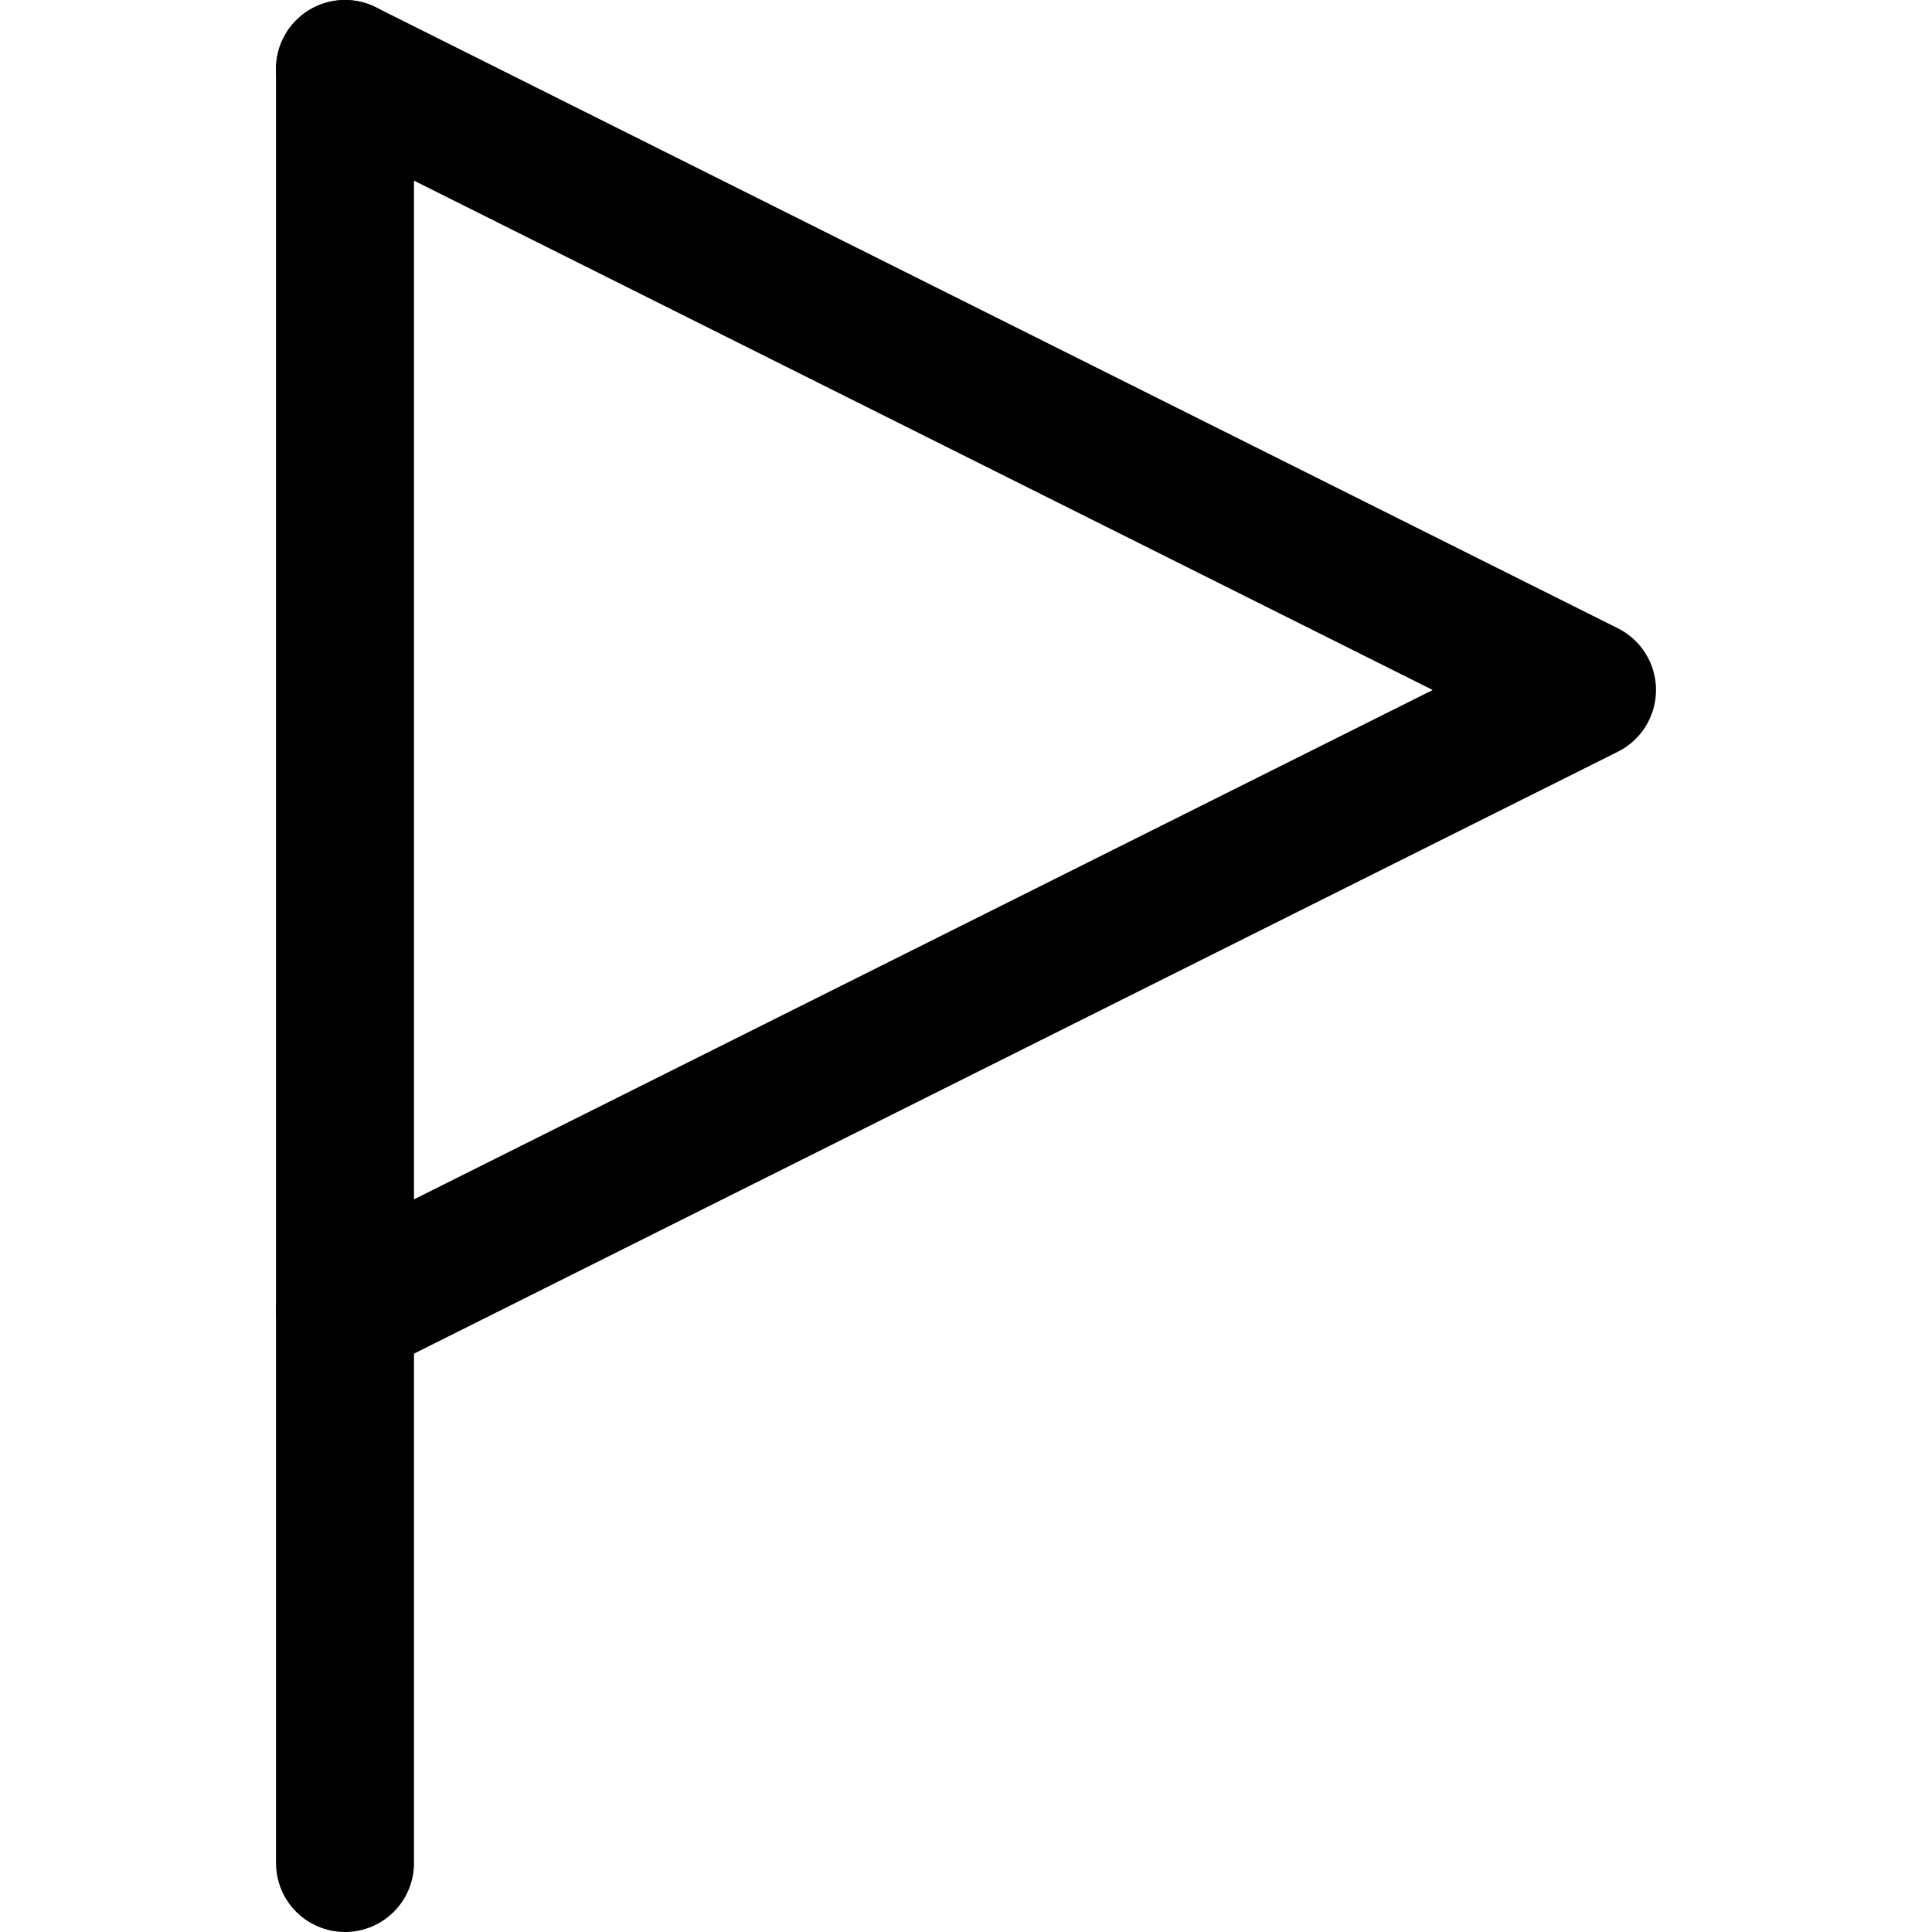
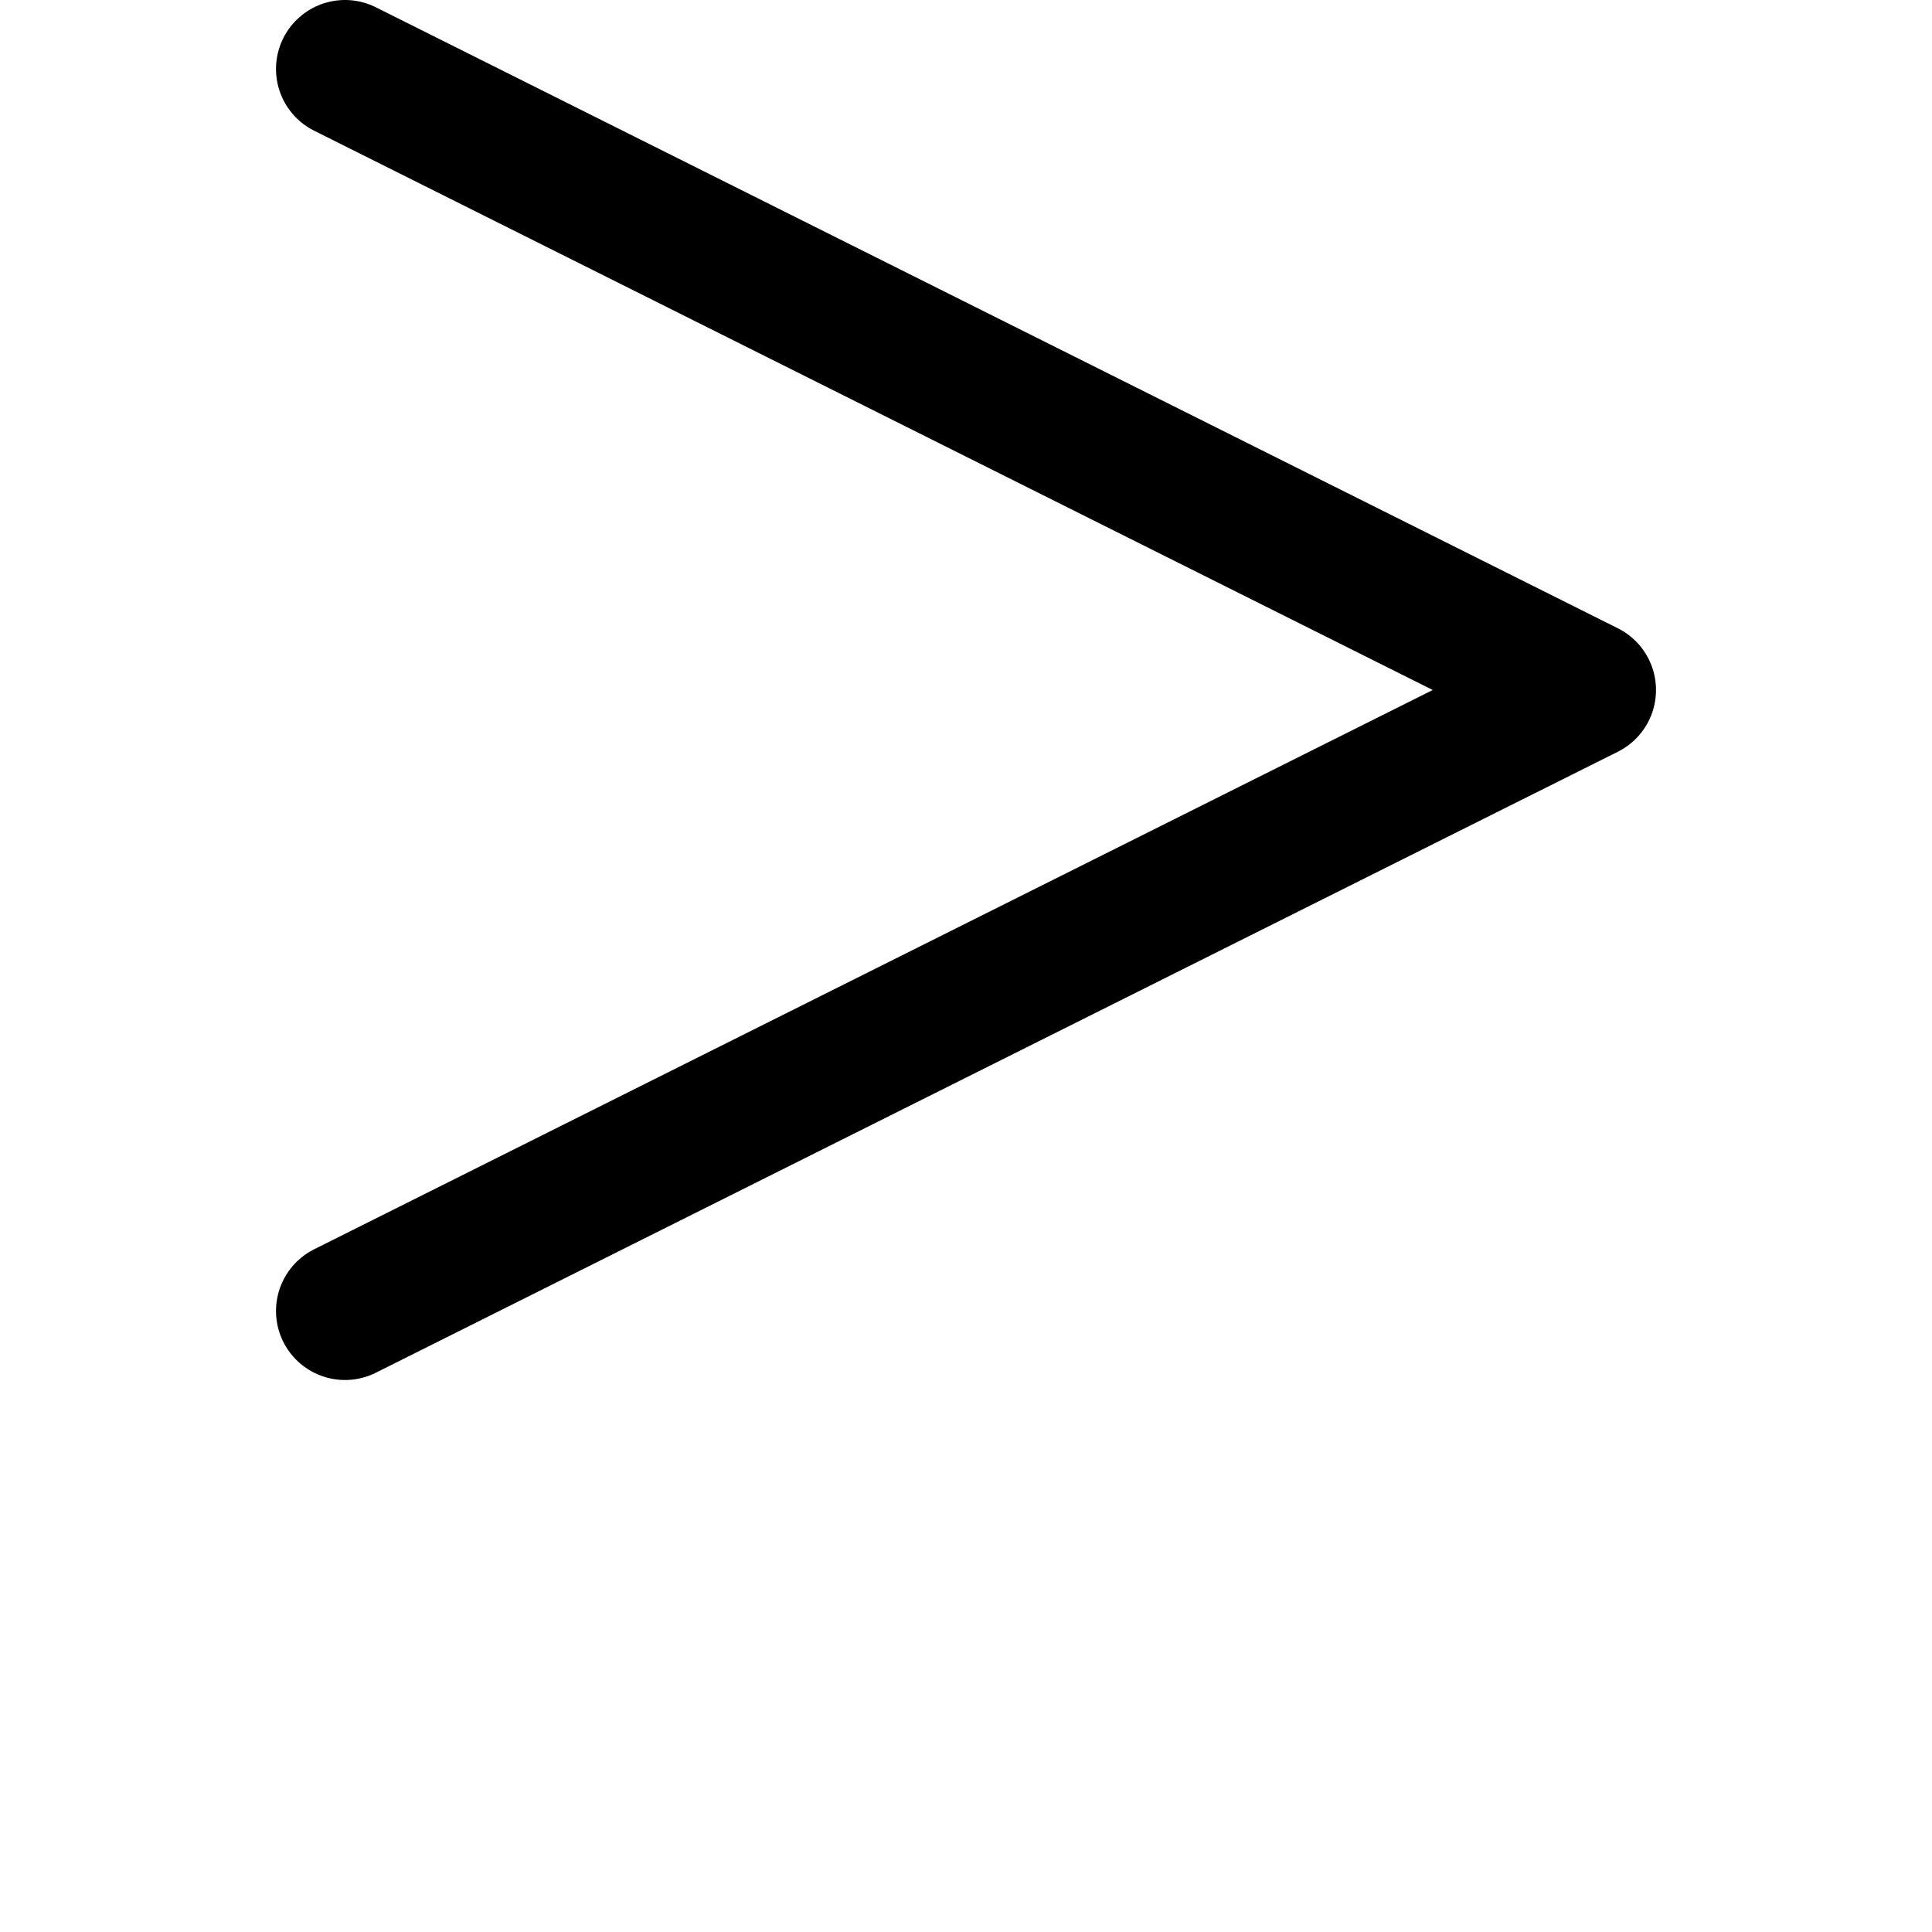
<svg xmlns="http://www.w3.org/2000/svg" fill="none" viewBox="0 0 14 14" id="Triangle-Flag--Streamline-Core">
  <desc>Triangle Flag Streamline Icon: https://streamlinehq.com</desc>
  <g id="triangle-flag--navigation-map-maps-flag-gps-location-destination-goal">
-     <path id="Vector" stroke="#000000" stroke-linecap="round" stroke-linejoin="round" d="M2.5 0.5v13" stroke-width="1" />
    <path id="Vector_2" stroke="#000000" stroke-linecap="round" stroke-linejoin="round" d="m2.5 0.5 9 4.5 -9 4.5" stroke-width="1" />
  </g>
</svg>